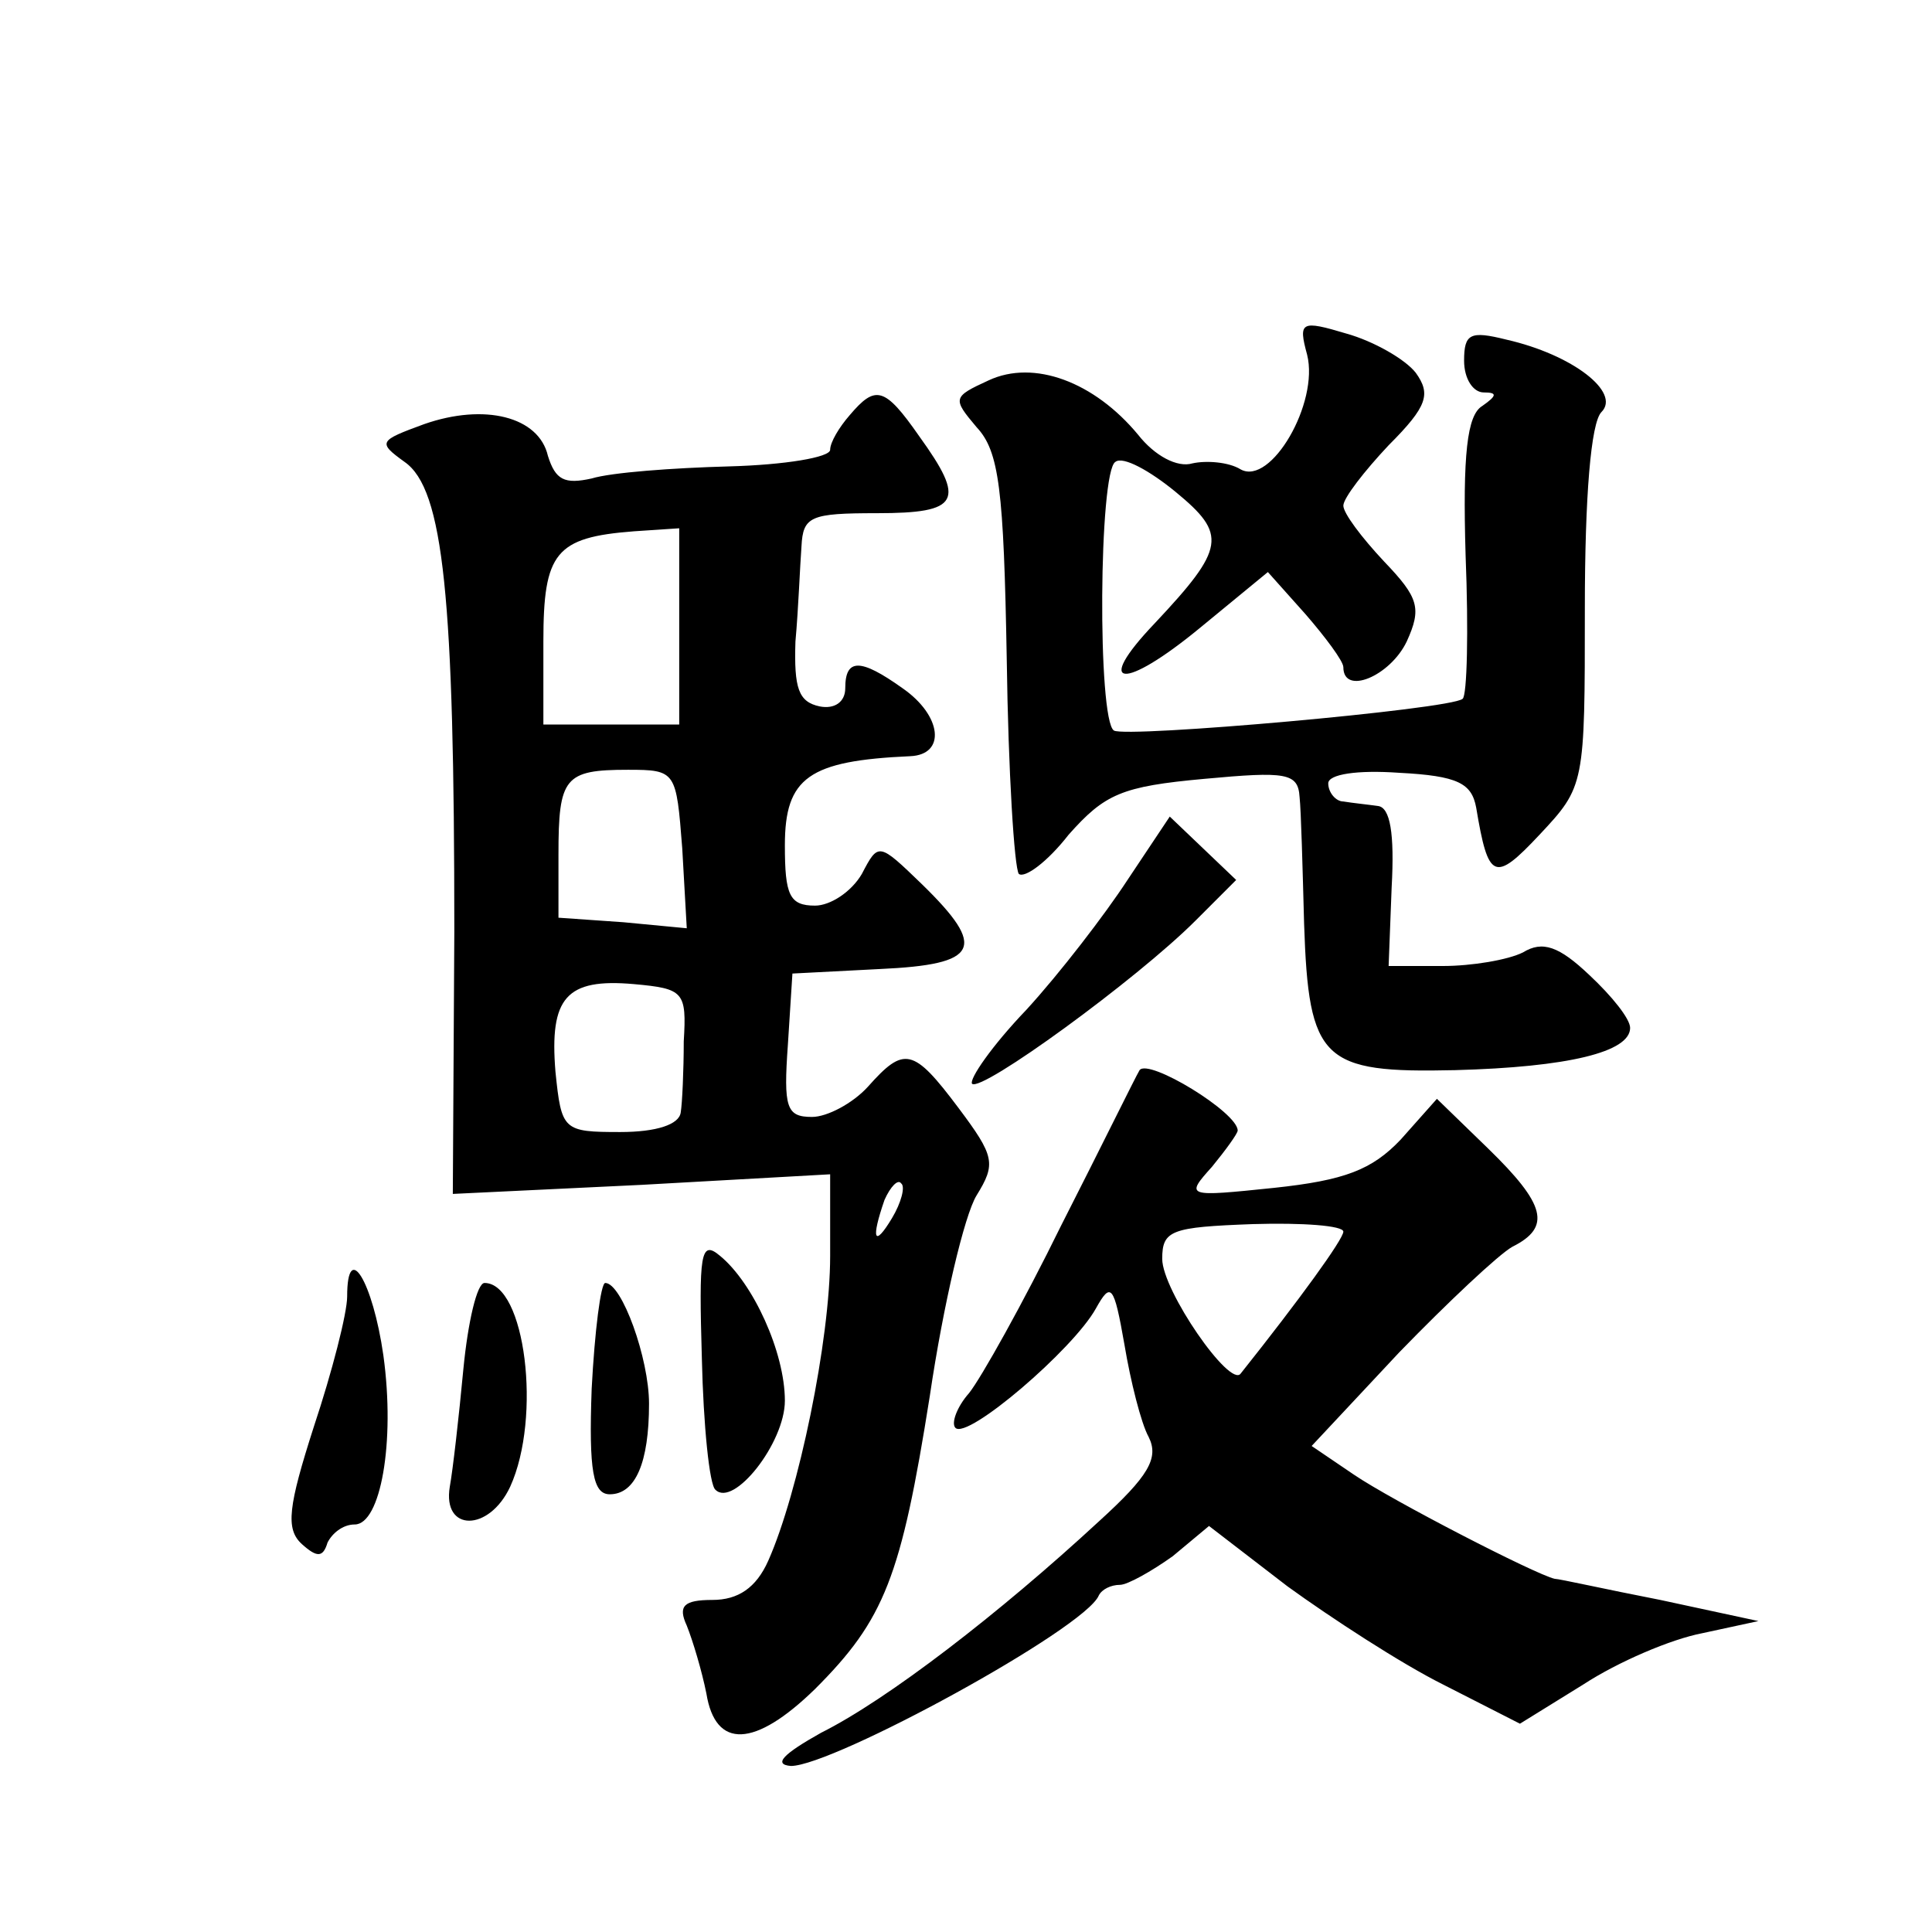
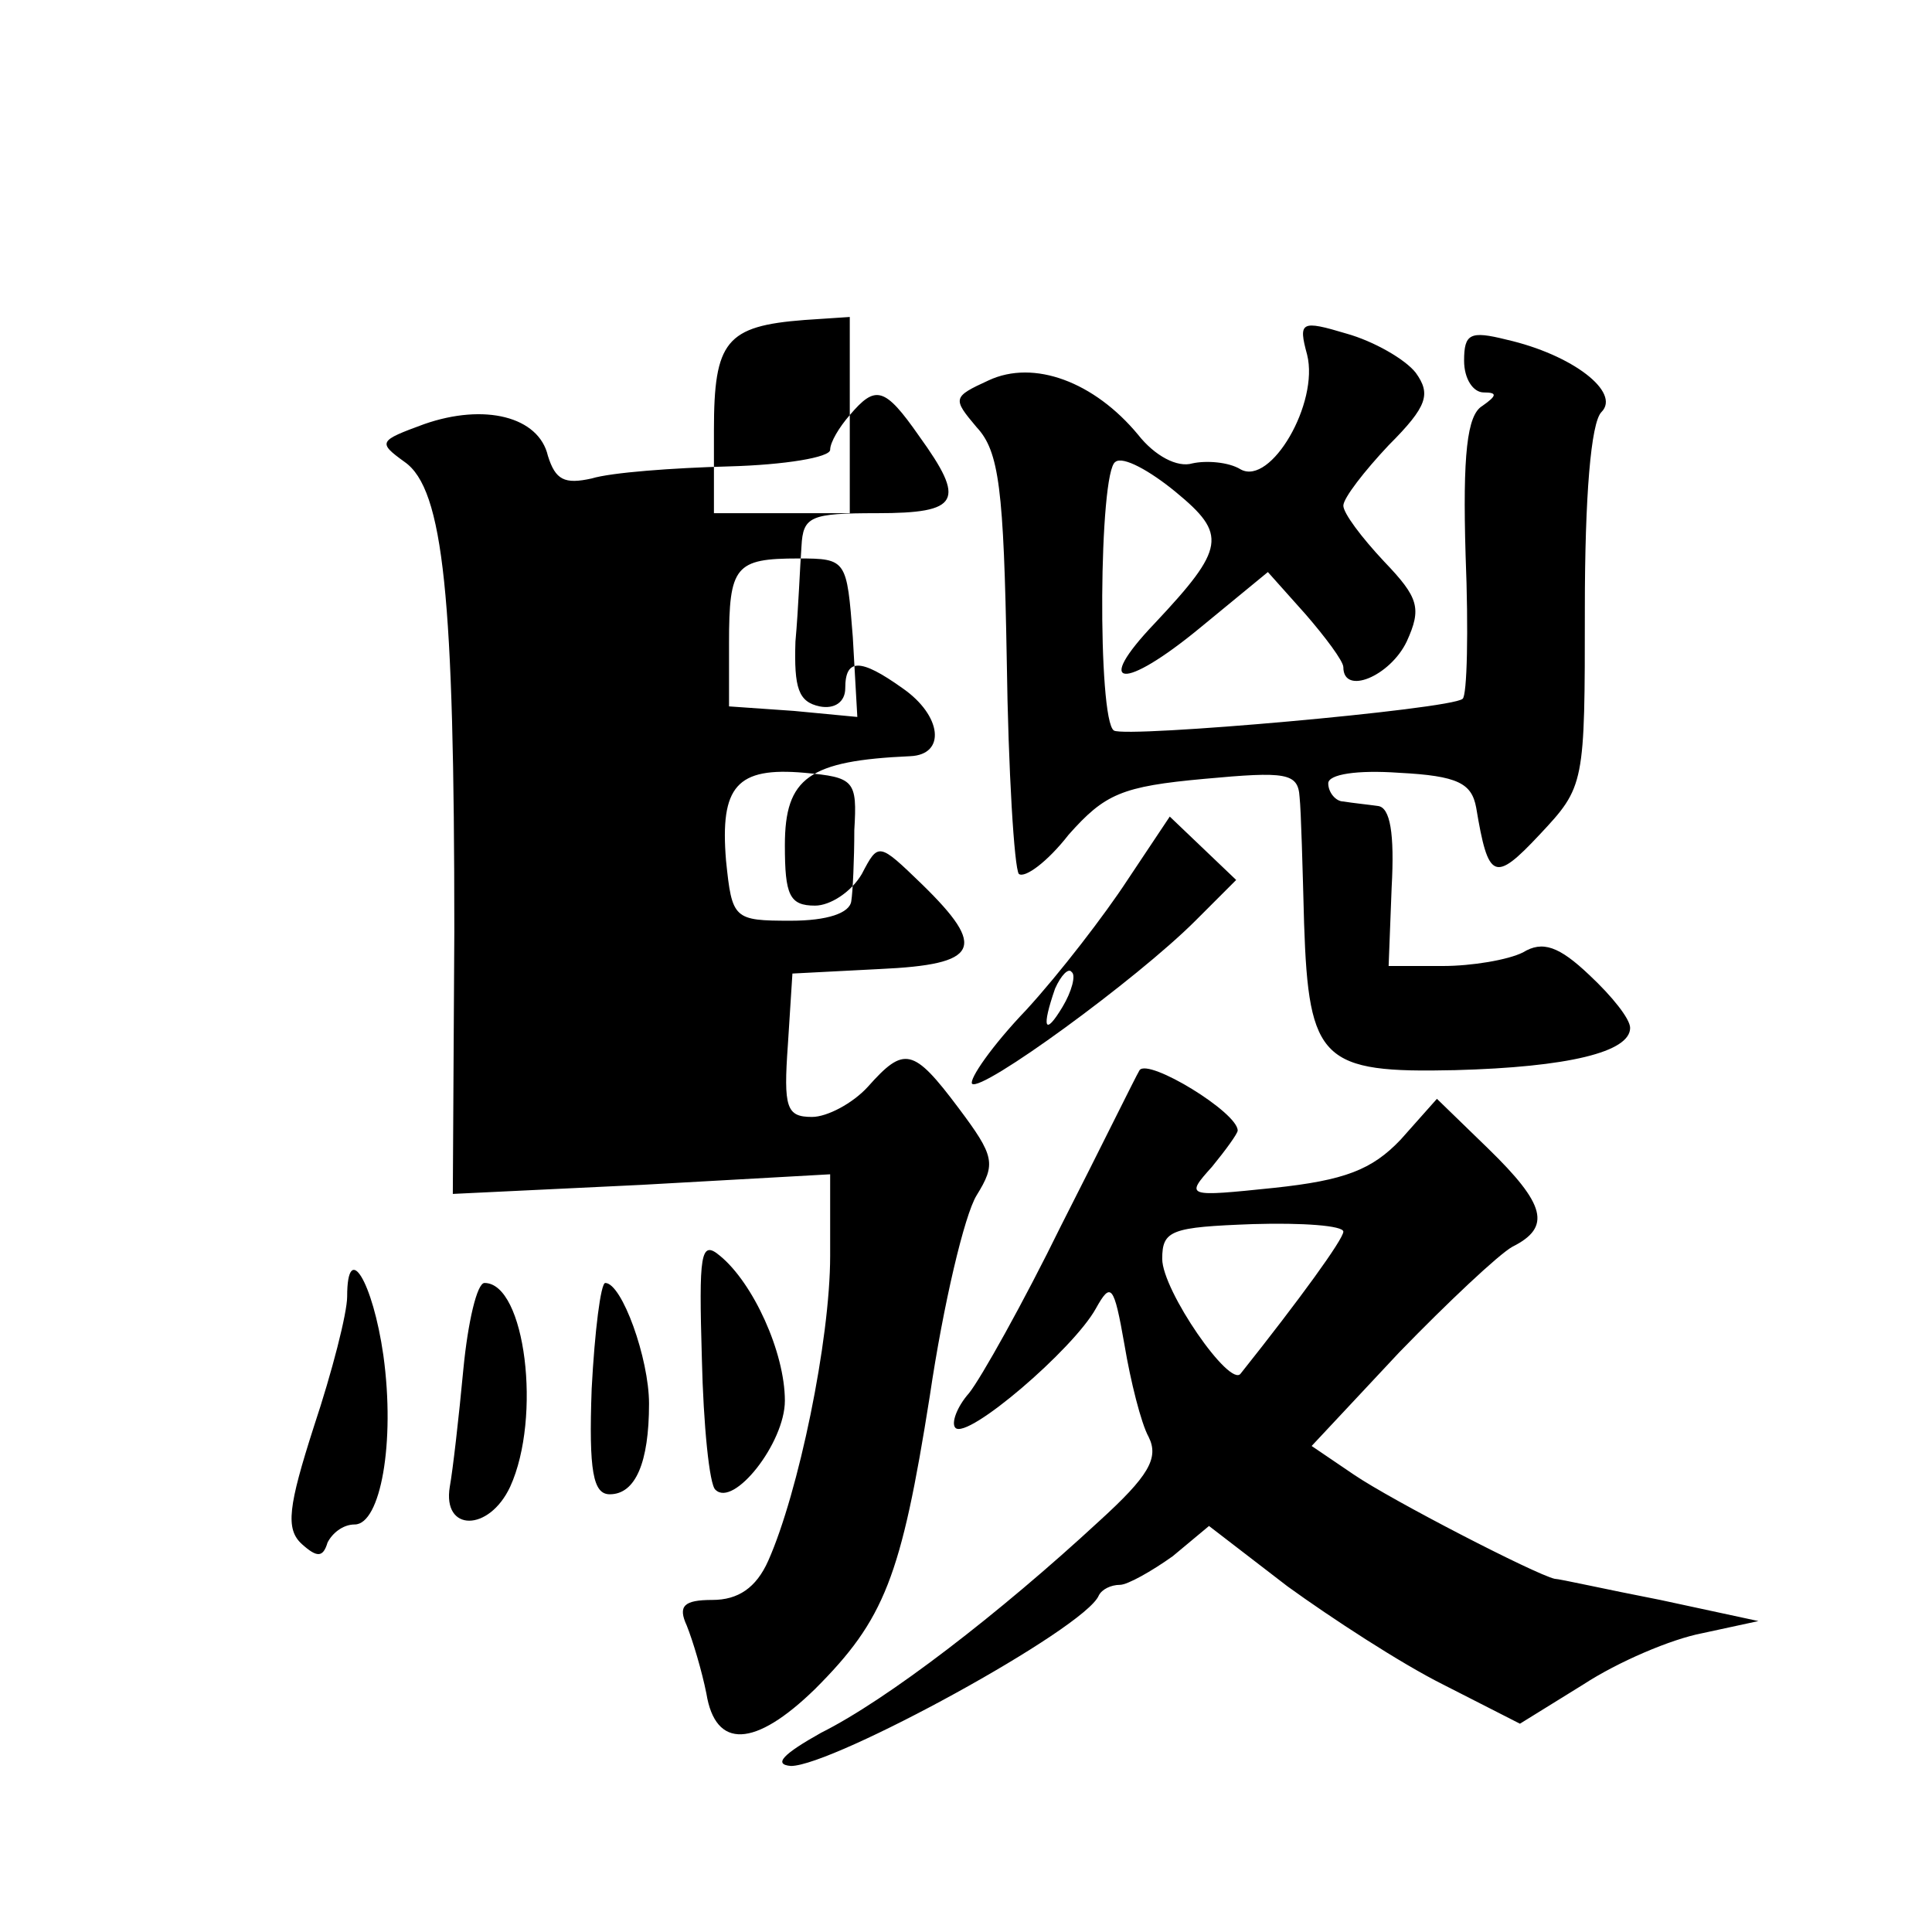
<svg xmlns="http://www.w3.org/2000/svg" version="1.0" width="128pt" height="128pt" viewBox="0 0 128 128" preserveAspectRatio="xMidYMid meet">
  <g transform="translate(0,128) scale(0.1,-0.1)" fill="#0" stroke="none">
-     <path d="M866 1045 c8 -32 -24 -87 -44 -76 -8 5 -23 6 -32 4 -10 -3 -25 5 -36 19 -29 35 -69 50 -99 36 -24 -11 -24 -12 -8 -31 15 -16 18 -41 20 -154 1 -74 5 -138 8 -142 4 -3 19 8 33 26 24 27 35 32 90 37 54 5 62 4 63 -12 1 -9 2 -47 3 -84 3 -91 12 -99 100 -97 75 2 116 12 116 28 0 6 -12 21 -27 35 -20 19 -31 23 -44 15 -10 -5 -34 -9 -53 -9 l-36 0 2 52 c2 36 -1 53 -9 54 -7 1 -17 2 -23 3 -5 0 -10 6 -10 12 0 6 19 9 47 7 39 -2 48 -7 51 -23 8 -48 12 -50 42 -18 30 32 30 33 30 150 0 74 4 123 11 130 13 13 -19 38 -63 48 -24 6 -28 4 -28 -14 0 -12 6 -21 13 -21 9 0 9 -2 -1 -9 -10 -6 -13 -32 -11 -99 2 -50 1 -93 -2 -95 -8 -7 -223 -26 -231 -21 -11 7 -10 172 1 178 5 4 23 -6 40 -20 34 -28 33 -37 -14 -87 -41 -43 -21 -45 30 -3 l45 37 25 -28 c13 -15 25 -31 25 -35 0 -19 31 -6 42 17 10 22 8 29 -15 53 -15 16 -27 32 -27 37 0 5 14 23 30 40 26 26 28 34 18 48 -7 9 -28 21 -46 26 -30 9 -32 8 -26 -14z M563 1005 c-7 -8 -13 -18 -13 -23 0 -5 -30 -10 -67 -11 -37 -1 -78 -4 -91 -8 -18 -4 -24 -1 -29 15 -6 26 -42 35 -82 21 -30 -11 -31 -12 -13 -25 26 -18 33 -90 33 -311 l-1 -174 125 6 125 7 0 -54 c0 -56 -21 -157 -41 -202 -8 -18 -20 -26 -37 -26 -19 0 -23 -4 -17 -17 4 -10 10 -30 13 -45 6 -37 32 -36 72 3 46 46 57 74 76 194 9 61 23 120 31 133 13 21 12 26 -12 58 -30 40 -36 41 -60 14 -10 -11 -27 -20 -37 -20 -17 0 -19 6 -16 48 l3 47 58 3 c66 3 71 14 28 56 -29 28 -29 28 -40 7 -7 -12 -21 -21 -31 -21 -17 0 -20 7 -20 40 0 45 16 56 83 59 24 1 21 27 -5 45 -28 20 -38 20 -38 0 0 -9 -7 -14 -17 -12 -14 3 -17 12 -16 43 2 22 3 50 4 63 1 20 6 22 50 22 55 0 59 8 28 51 -23 33 -29 34 -46 14z m-113 -140 l0 -65 -45 0 -45 0 0 55 c0 59 8 69 60 73 l30 2 0 -65z m2 -147 l3 -53 -42 4 -43 3 0 42 c0 51 4 56 46 56 32 0 32 -1 36 -52z m1 -128 c0 -19 -1 -41 -2 -47 -1 -8 -16 -13 -40 -13 -38 0 -39 1 -43 40 -4 49 7 62 52 58 33 -3 35 -5 33 -38z m138 -117 c-12 -20 -14 -14 -5 12 4 9 9 14 11 11 3 -2 0 -13 -6 -23z M747 697 c-15 -23 -45 -62 -67 -86 -23 -24 -38 -46 -36 -49 6 -6 109 69 148 108 l27 27 -22 21 -22 21 -28 -42z M755 571 c-3 -5 -26 -52 -52 -103 -25 -51 -53 -101 -61 -111 -8 -9 -12 -20 -9 -23 8 -8 78 52 93 79 10 18 12 16 19 -24 4 -24 11 -52 16 -61 7 -14 0 -26 -33 -56 -66 -61 -140 -118 -184 -140 -25 -14 -32 -21 -20 -22 28 0 195 91 204 113 2 4 8 7 14 7 5 0 21 9 35 19 l24 20 52 -40 c29 -21 75 -51 103 -65 l51 -26 42 26 c23 15 58 30 79 34 l37 8 -65 14 c-36 7 -67 14 -70 14 -13 3 -108 52 -133 69 l-28 19 58 62 c32 33 66 65 75 70 26 13 22 28 -16 65 l-34 33 -24 -27 c-19 -20 -37 -27 -84 -32 -58 -6 -59 -6 -41 14 9 11 17 22 17 24 0 12 -59 48 -65 40z m135 -107 c0 -5 -29 -45 -68 -94 -7 -10 -52 55 -52 76 0 19 6 21 60 23 33 1 60 -1 60 -5z M465 380 c1 -44 5 -84 9 -87 12 -12 46 31 46 59 0 32 -21 78 -43 96 -13 11 -14 1 -12 -68z M230 421 c0 -11 -10 -50 -22 -86 -17 -53 -19 -68 -8 -78 10 -9 14 -9 17 1 3 6 10 12 18 12 17 0 27 54 19 112 -7 49 -24 77 -24 39z M307 373 c-3 -32 -7 -67 -9 -78 -5 -30 26 -30 40 0 21 46 10 135 -17 135 -5 0 -11 -26 -14 -57z M392 360 c-2 -55 1 -70 12 -70 17 0 26 21 26 60 0 30 -18 80 -29 80 -3 0 -7 -32 -9 -70z" />
+     <path d="M866 1045 c8 -32 -24 -87 -44 -76 -8 5 -23 6 -32 4 -10 -3 -25 5 -36 19 -29 35 -69 50 -99 36 -24 -11 -24 -12 -8 -31 15 -16 18 -41 20 -154 1 -74 5 -138 8 -142 4 -3 19 8 33 26 24 27 35 32 90 37 54 5 62 4 63 -12 1 -9 2 -47 3 -84 3 -91 12 -99 100 -97 75 2 116 12 116 28 0 6 -12 21 -27 35 -20 19 -31 23 -44 15 -10 -5 -34 -9 -53 -9 l-36 0 2 52 c2 36 -1 53 -9 54 -7 1 -17 2 -23 3 -5 0 -10 6 -10 12 0 6 19 9 47 7 39 -2 48 -7 51 -23 8 -48 12 -50 42 -18 30 32 30 33 30 150 0 74 4 123 11 130 13 13 -19 38 -63 48 -24 6 -28 4 -28 -14 0 -12 6 -21 13 -21 9 0 9 -2 -1 -9 -10 -6 -13 -32 -11 -99 2 -50 1 -93 -2 -95 -8 -7 -223 -26 -231 -21 -11 7 -10 172 1 178 5 4 23 -6 40 -20 34 -28 33 -37 -14 -87 -41 -43 -21 -45 30 -3 l45 37 25 -28 c13 -15 25 -31 25 -35 0 -19 31 -6 42 17 10 22 8 29 -15 53 -15 16 -27 32 -27 37 0 5 14 23 30 40 26 26 28 34 18 48 -7 9 -28 21 -46 26 -30 9 -32 8 -26 -14z M563 1005 c-7 -8 -13 -18 -13 -23 0 -5 -30 -10 -67 -11 -37 -1 -78 -4 -91 -8 -18 -4 -24 -1 -29 15 -6 26 -42 35 -82 21 -30 -11 -31 -12 -13 -25 26 -18 33 -90 33 -311 l-1 -174 125 6 125 7 0 -54 c0 -56 -21 -157 -41 -202 -8 -18 -20 -26 -37 -26 -19 0 -23 -4 -17 -17 4 -10 10 -30 13 -45 6 -37 32 -36 72 3 46 46 57 74 76 194 9 61 23 120 31 133 13 21 12 26 -12 58 -30 40 -36 41 -60 14 -10 -11 -27 -20 -37 -20 -17 0 -19 6 -16 48 l3 47 58 3 c66 3 71 14 28 56 -29 28 -29 28 -40 7 -7 -12 -21 -21 -31 -21 -17 0 -20 7 -20 40 0 45 16 56 83 59 24 1 21 27 -5 45 -28 20 -38 20 -38 0 0 -9 -7 -14 -17 -12 -14 3 -17 12 -16 43 2 22 3 50 4 63 1 20 6 22 50 22 55 0 59 8 28 51 -23 33 -29 34 -46 14z l0 -65 -45 0 -45 0 0 55 c0 59 8 69 60 73 l30 2 0 -65z m2 -147 l3 -53 -42 4 -43 3 0 42 c0 51 4 56 46 56 32 0 32 -1 36 -52z m1 -128 c0 -19 -1 -41 -2 -47 -1 -8 -16 -13 -40 -13 -38 0 -39 1 -43 40 -4 49 7 62 52 58 33 -3 35 -5 33 -38z m138 -117 c-12 -20 -14 -14 -5 12 4 9 9 14 11 11 3 -2 0 -13 -6 -23z M747 697 c-15 -23 -45 -62 -67 -86 -23 -24 -38 -46 -36 -49 6 -6 109 69 148 108 l27 27 -22 21 -22 21 -28 -42z M755 571 c-3 -5 -26 -52 -52 -103 -25 -51 -53 -101 -61 -111 -8 -9 -12 -20 -9 -23 8 -8 78 52 93 79 10 18 12 16 19 -24 4 -24 11 -52 16 -61 7 -14 0 -26 -33 -56 -66 -61 -140 -118 -184 -140 -25 -14 -32 -21 -20 -22 28 0 195 91 204 113 2 4 8 7 14 7 5 0 21 9 35 19 l24 20 52 -40 c29 -21 75 -51 103 -65 l51 -26 42 26 c23 15 58 30 79 34 l37 8 -65 14 c-36 7 -67 14 -70 14 -13 3 -108 52 -133 69 l-28 19 58 62 c32 33 66 65 75 70 26 13 22 28 -16 65 l-34 33 -24 -27 c-19 -20 -37 -27 -84 -32 -58 -6 -59 -6 -41 14 9 11 17 22 17 24 0 12 -59 48 -65 40z m135 -107 c0 -5 -29 -45 -68 -94 -7 -10 -52 55 -52 76 0 19 6 21 60 23 33 1 60 -1 60 -5z M465 380 c1 -44 5 -84 9 -87 12 -12 46 31 46 59 0 32 -21 78 -43 96 -13 11 -14 1 -12 -68z M230 421 c0 -11 -10 -50 -22 -86 -17 -53 -19 -68 -8 -78 10 -9 14 -9 17 1 3 6 10 12 18 12 17 0 27 54 19 112 -7 49 -24 77 -24 39z M307 373 c-3 -32 -7 -67 -9 -78 -5 -30 26 -30 40 0 21 46 10 135 -17 135 -5 0 -11 -26 -14 -57z M392 360 c-2 -55 1 -70 12 -70 17 0 26 21 26 60 0 30 -18 80 -29 80 -3 0 -7 -32 -9 -70z" />
  </g>
</svg>